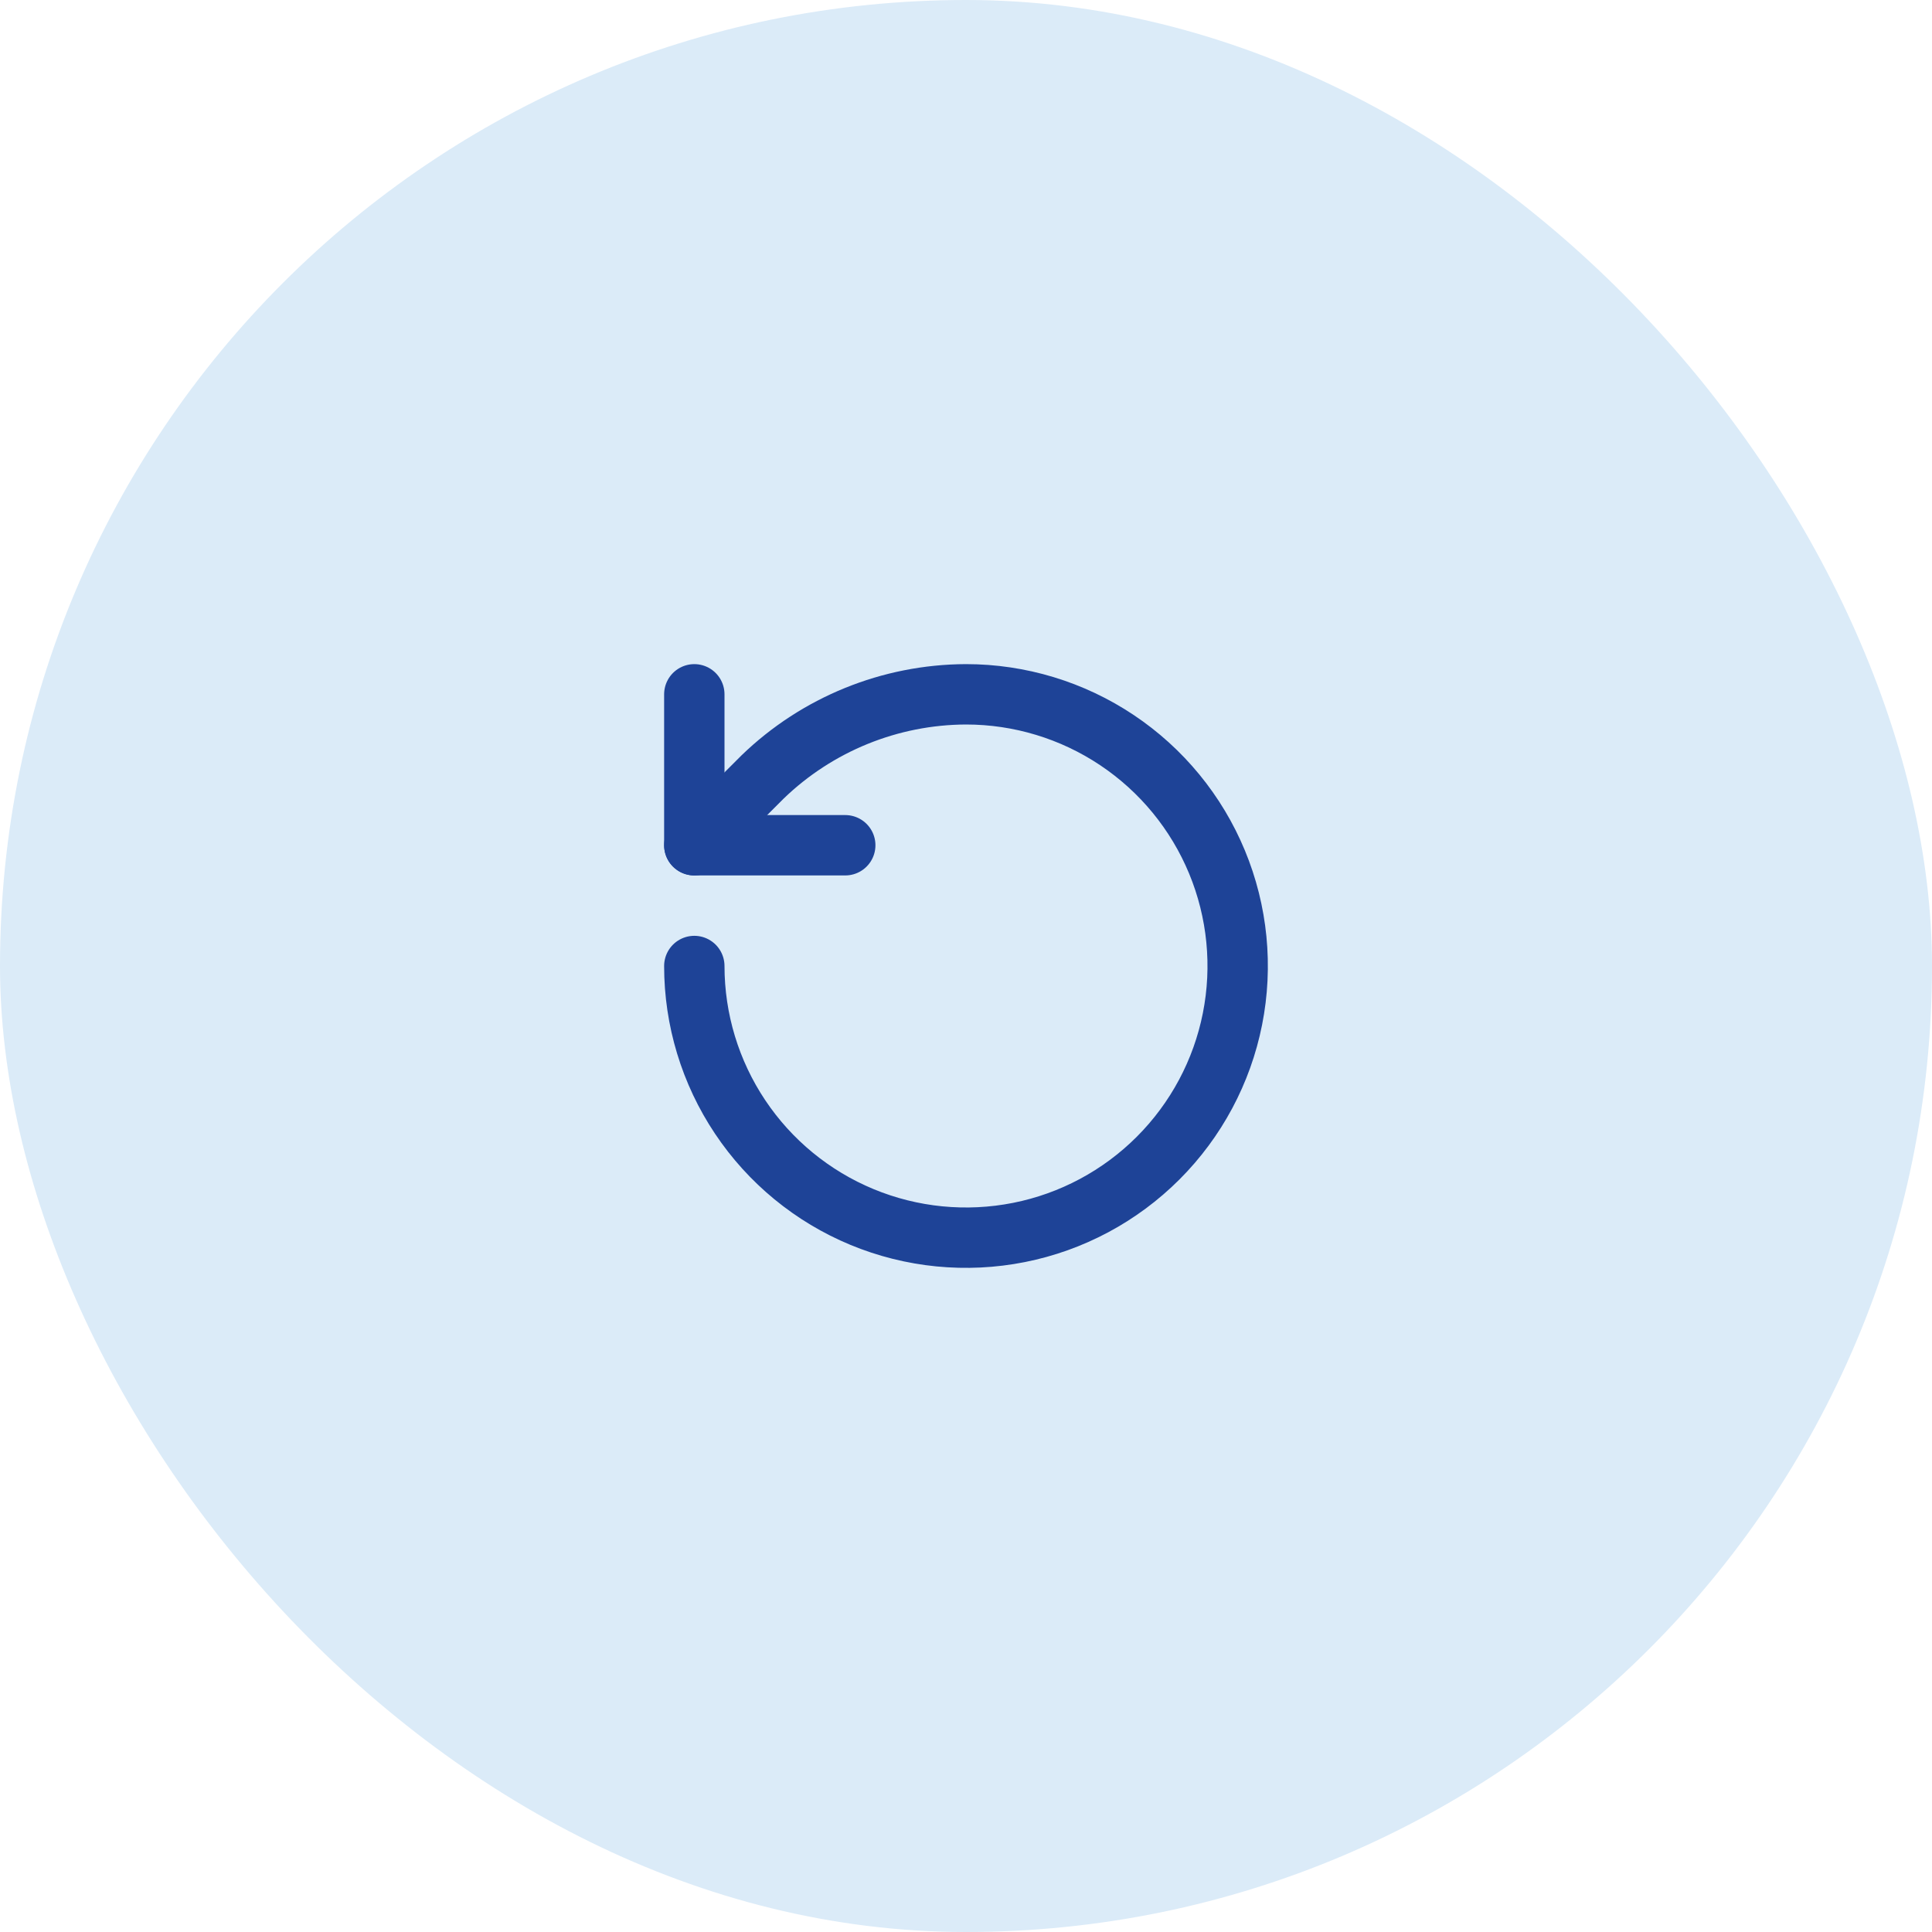
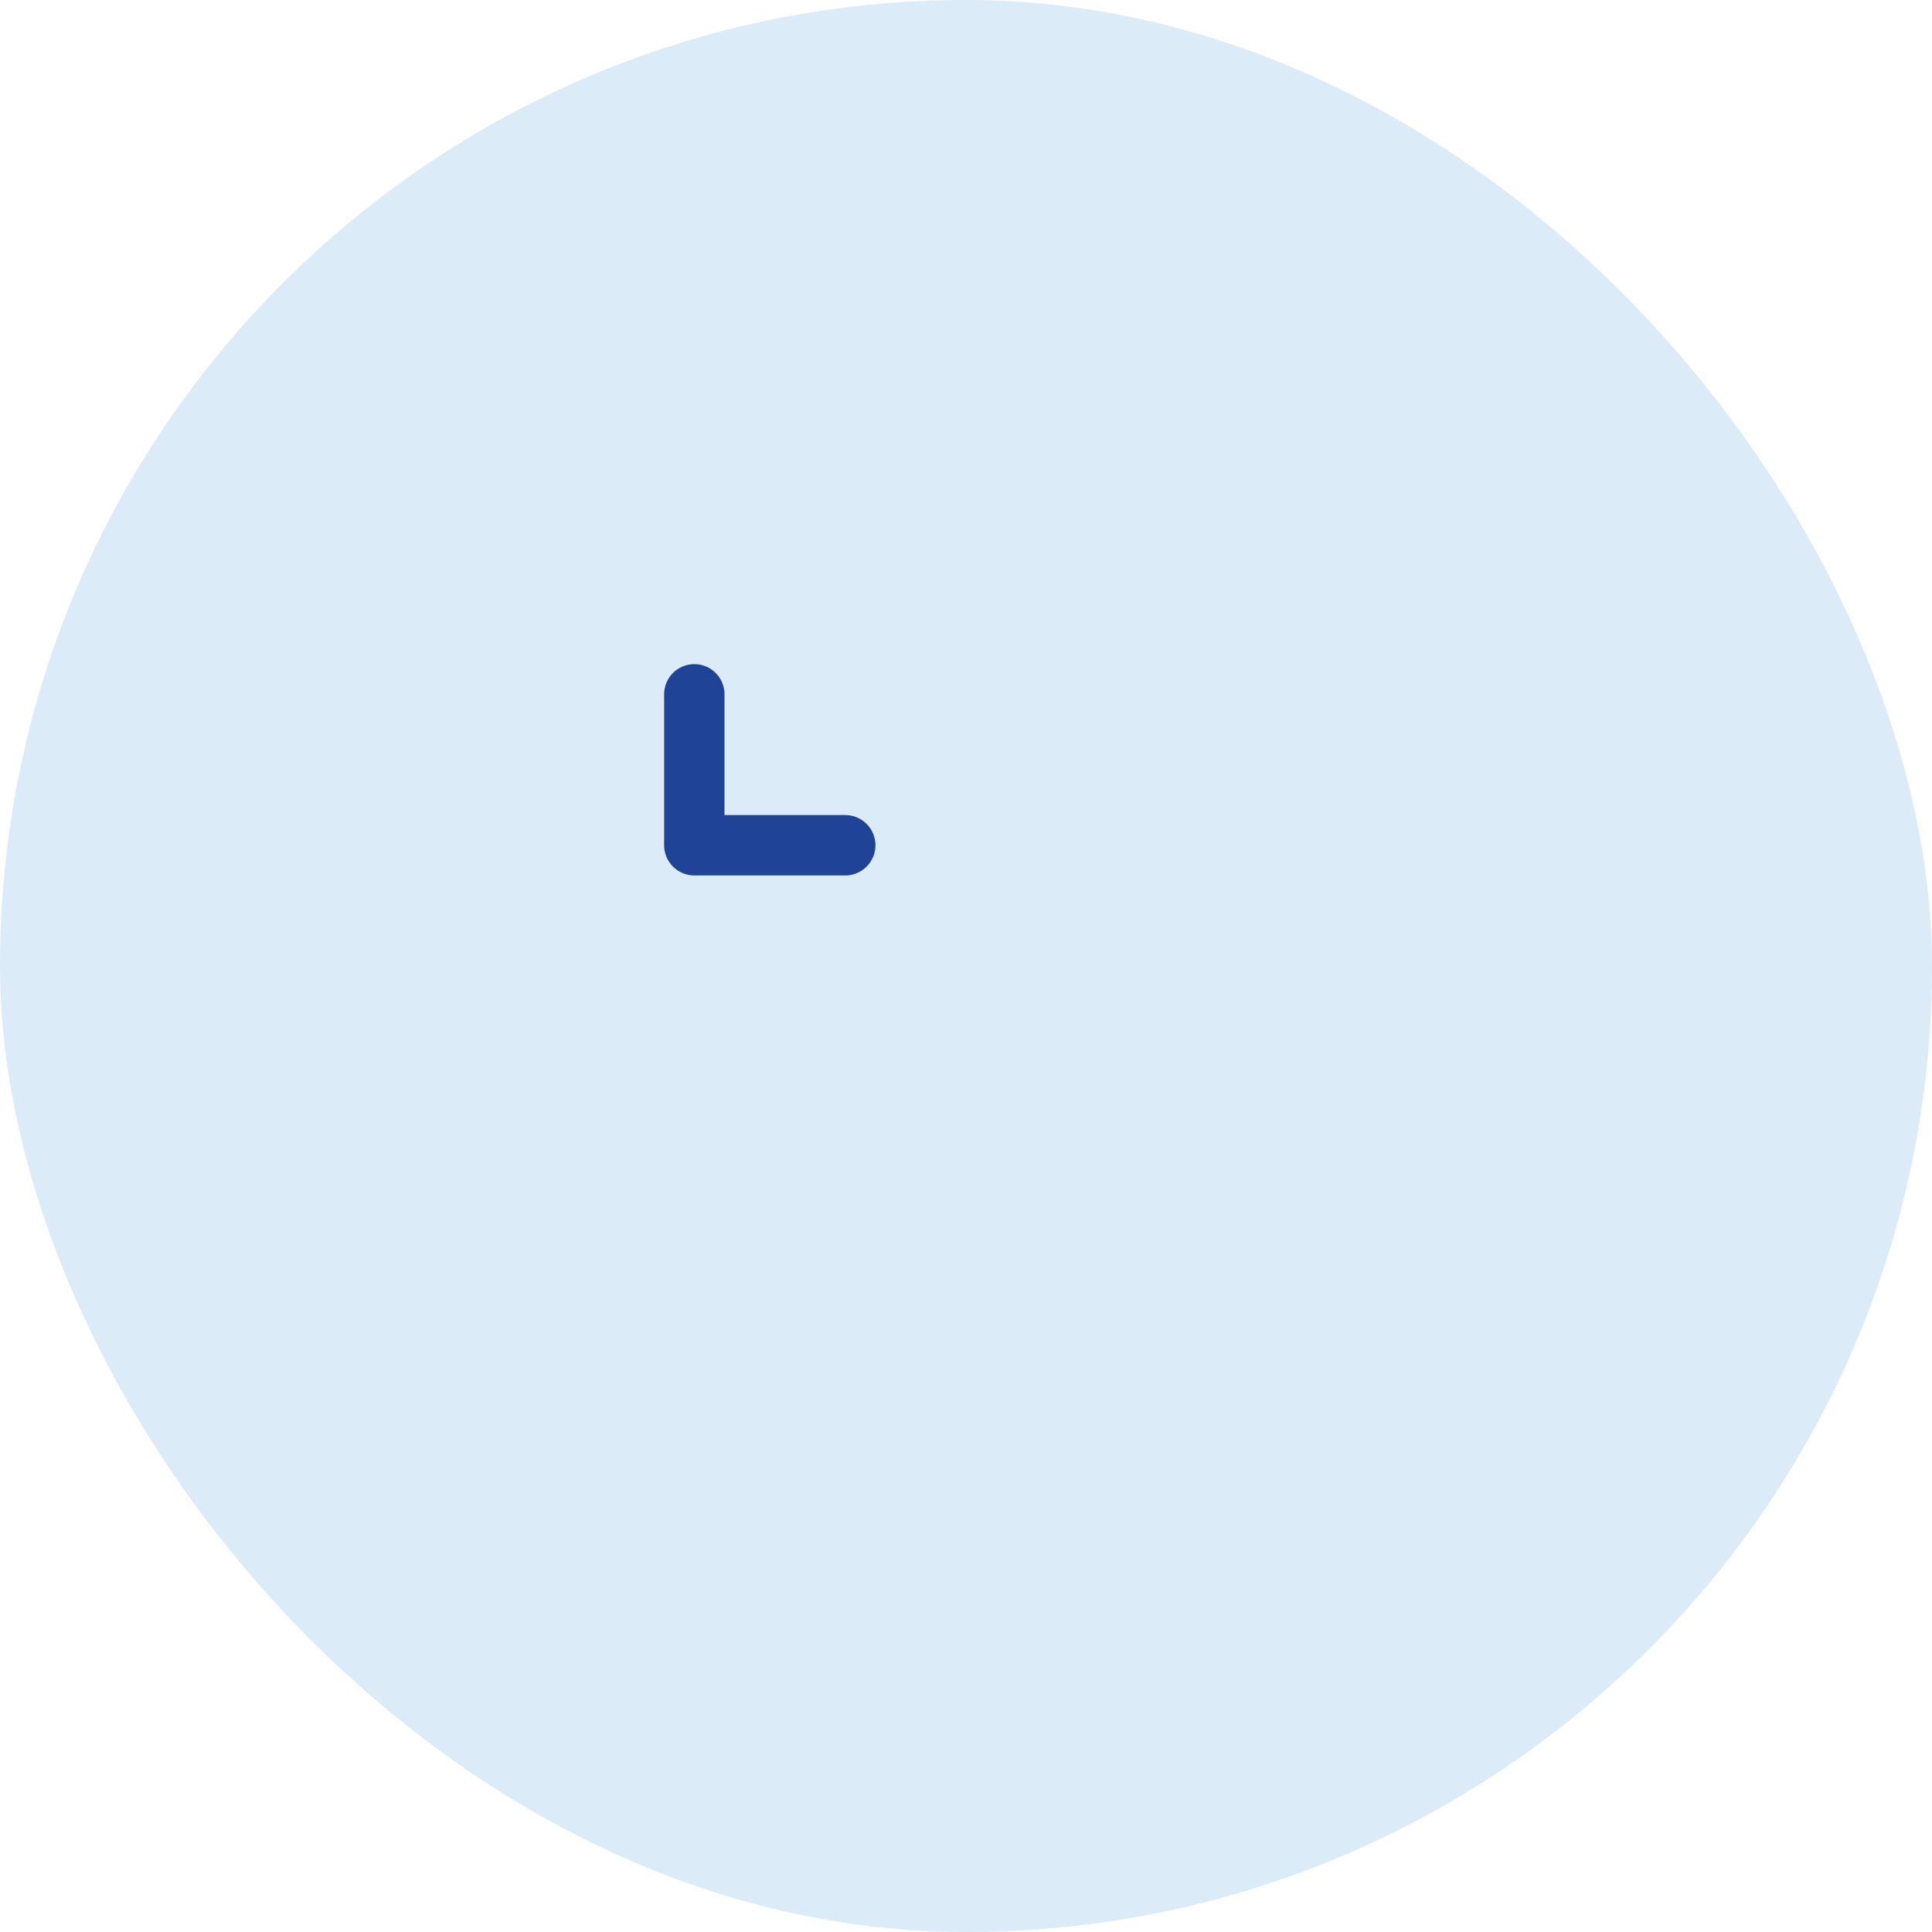
<svg xmlns="http://www.w3.org/2000/svg" width="64" height="64" viewBox="0 0 64 64" fill="none">
  <rect width="64" height="64" rx="32" fill="#DBEBF8" />
-   <path d="M23 32C23 33.78 23.528 35.52 24.517 37C25.506 38.48 26.911 39.634 28.556 40.315C30.2 40.996 32.01 41.174 33.756 40.827C35.502 40.48 37.105 39.623 38.364 38.364C39.623 37.105 40.48 35.502 40.827 33.756C41.174 32.01 40.996 30.2 40.315 28.556C39.634 26.911 38.48 25.506 37 24.517C35.52 23.528 33.78 23 32 23C29.484 23.009 27.069 23.991 25.26 25.74L23 28" stroke="#1E4397" stroke-width="2" stroke-linecap="round" stroke-linejoin="round" />
  <path d="M23 23V28H28" stroke="#1E4397" stroke-width="2" stroke-linecap="round" stroke-linejoin="round" />
</svg>